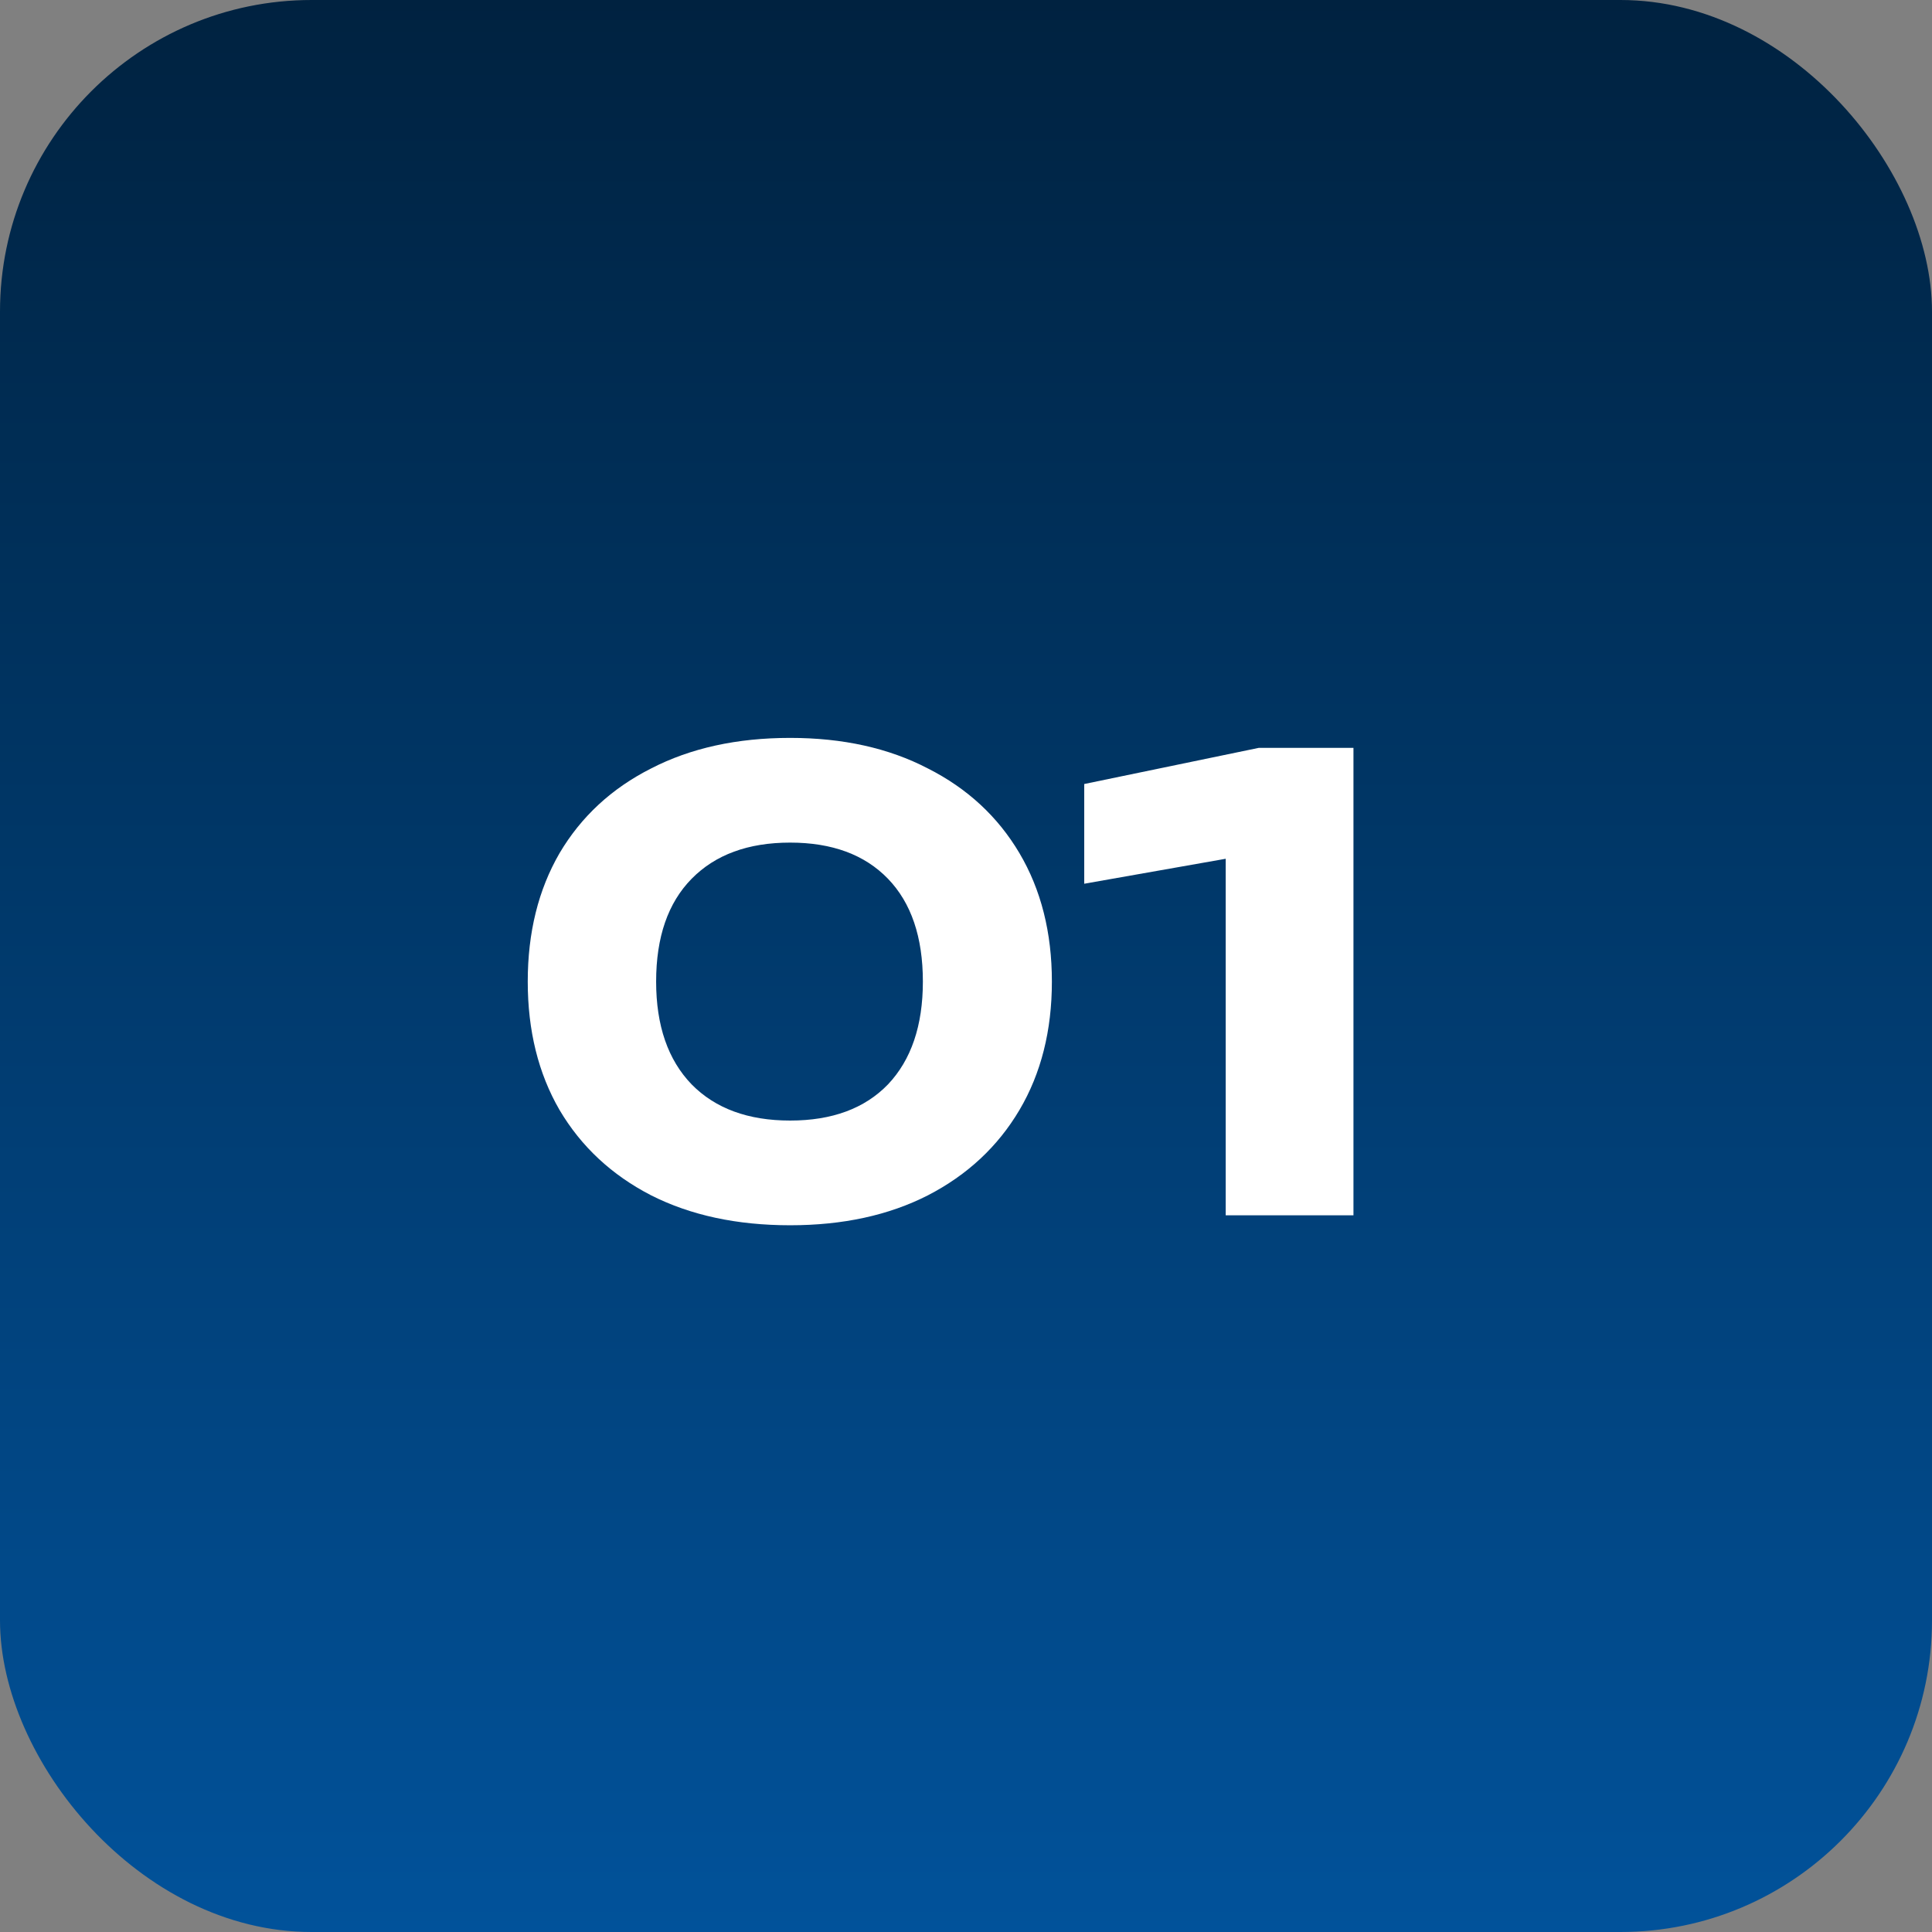
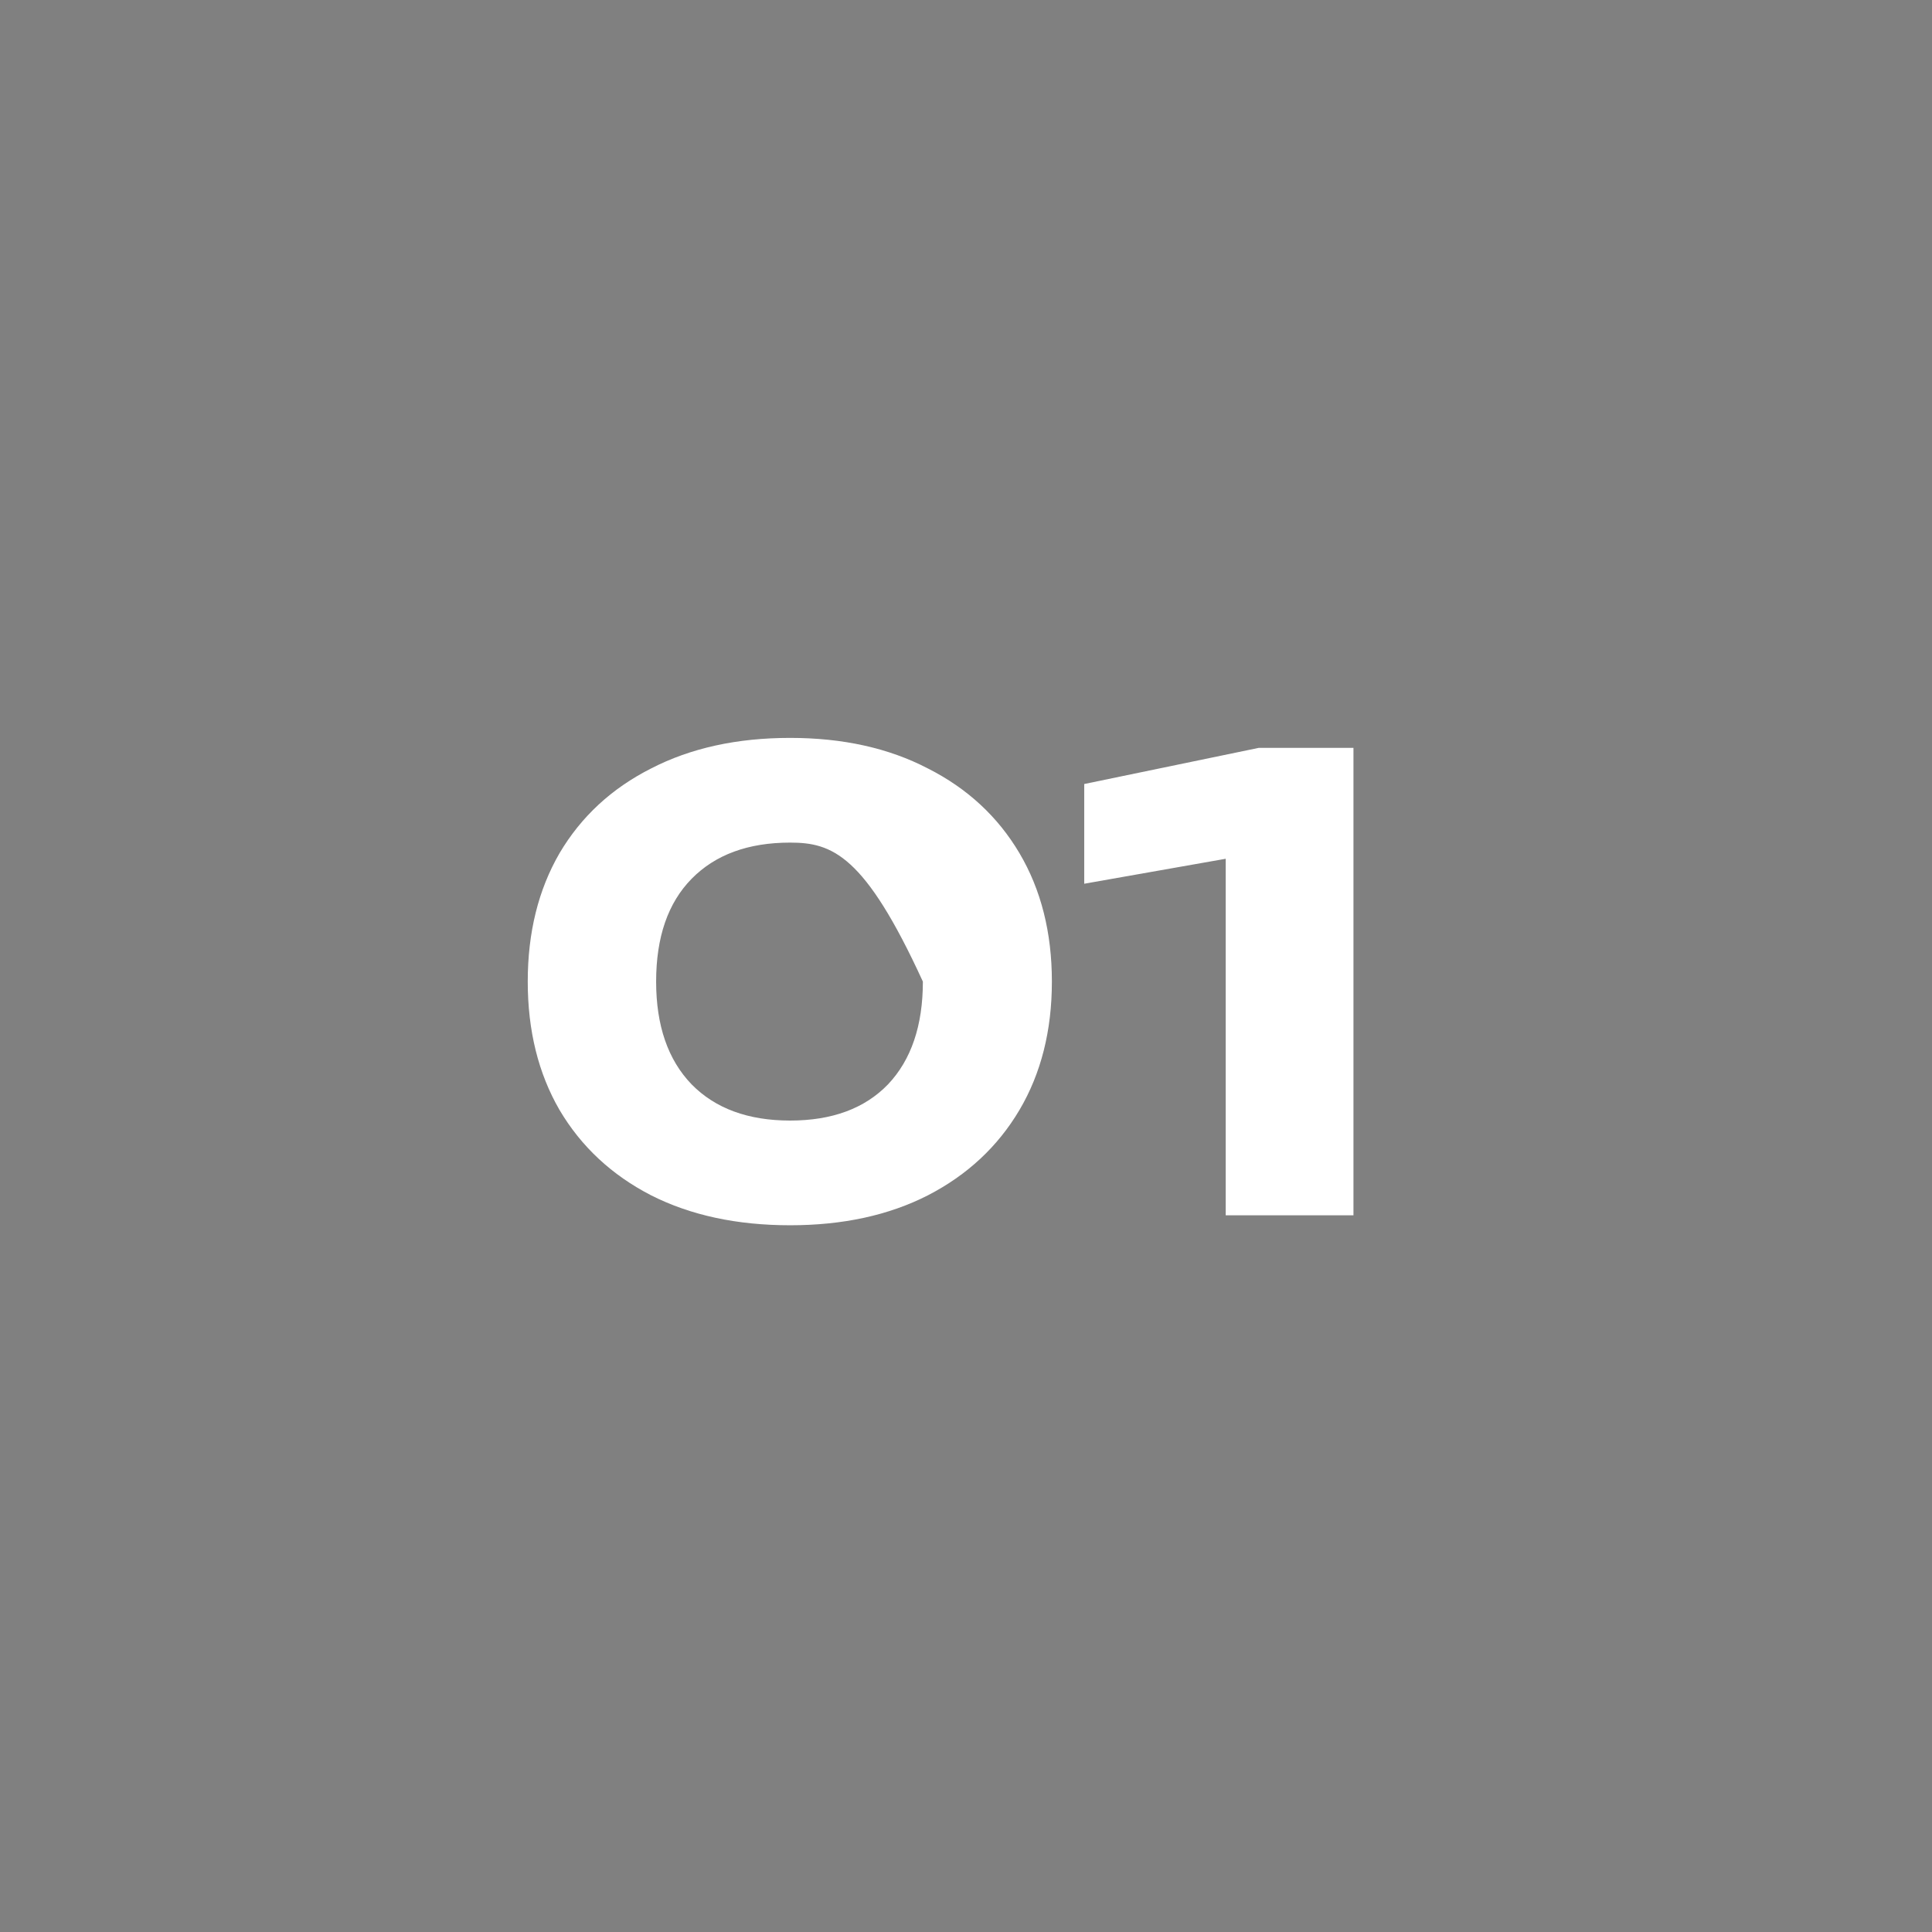
<svg xmlns="http://www.w3.org/2000/svg" width="62" height="62" viewBox="0 0 62 62" fill="none">
  <rect x="0" y="0" width="62" height="62" fill="#808080" stroke="none" />
-   <rect width="62" height="62" rx="10" fill="url(#paint0_linear_41_1170)" />
-   <path d="M25.356 39.32C23.649 39.32 22.162 39 20.896 38.36C19.629 37.707 18.649 36.793 17.956 35.62C17.276 34.447 16.936 33.073 16.936 31.5C16.936 29.927 17.276 28.553 17.956 27.38C18.649 26.207 19.629 25.3 20.896 24.66C22.162 24.007 23.649 23.68 25.356 23.68C27.049 23.68 28.522 24.007 29.776 24.66C31.042 25.3 32.022 26.207 32.716 27.38C33.409 28.553 33.756 29.927 33.756 31.5C33.756 33.073 33.409 34.447 32.716 35.62C32.022 36.793 31.042 37.707 29.776 38.36C28.522 39 27.049 39.32 25.356 39.32ZM25.356 35.96C26.702 35.96 27.749 35.573 28.496 34.8C29.242 34.013 29.616 32.913 29.616 31.5C29.616 30.073 29.242 28.973 28.496 28.2C27.749 27.427 26.702 27.04 25.356 27.04C24.009 27.04 22.956 27.427 22.196 28.2C21.436 28.973 21.056 30.073 21.056 31.5C21.056 32.913 21.436 34.013 22.196 34.8C22.956 35.573 24.009 35.96 25.356 35.96ZM43.434 24V39H39.334V25.44L41.254 27.22L34.794 28.36V25.16L40.394 24H43.434Z" fill="white" />
+   <path d="M25.356 39.32C23.649 39.32 22.162 39 20.896 38.36C19.629 37.707 18.649 36.793 17.956 35.62C17.276 34.447 16.936 33.073 16.936 31.5C16.936 29.927 17.276 28.553 17.956 27.38C18.649 26.207 19.629 25.3 20.896 24.66C22.162 24.007 23.649 23.68 25.356 23.68C27.049 23.68 28.522 24.007 29.776 24.66C31.042 25.3 32.022 26.207 32.716 27.38C33.409 28.553 33.756 29.927 33.756 31.5C33.756 33.073 33.409 34.447 32.716 35.62C32.022 36.793 31.042 37.707 29.776 38.36C28.522 39 27.049 39.32 25.356 39.32ZM25.356 35.96C26.702 35.96 27.749 35.573 28.496 34.8C29.242 34.013 29.616 32.913 29.616 31.5C27.749 27.427 26.702 27.04 25.356 27.04C24.009 27.04 22.956 27.427 22.196 28.2C21.436 28.973 21.056 30.073 21.056 31.5C21.056 32.913 21.436 34.013 22.196 34.8C22.956 35.573 24.009 35.96 25.356 35.96ZM43.434 24V39H39.334V25.44L41.254 27.22L34.794 28.36V25.16L40.394 24H43.434Z" fill="white" />
  <defs>
    <linearGradient id="paint0_linear_41_1170" x1="31" y1="0" x2="31" y2="62" gradientUnits="userSpaceOnUse">
      <stop stop-color="#002240" />
      <stop offset="1" stop-color="#01529A" />
    </linearGradient>
  </defs>
</svg>